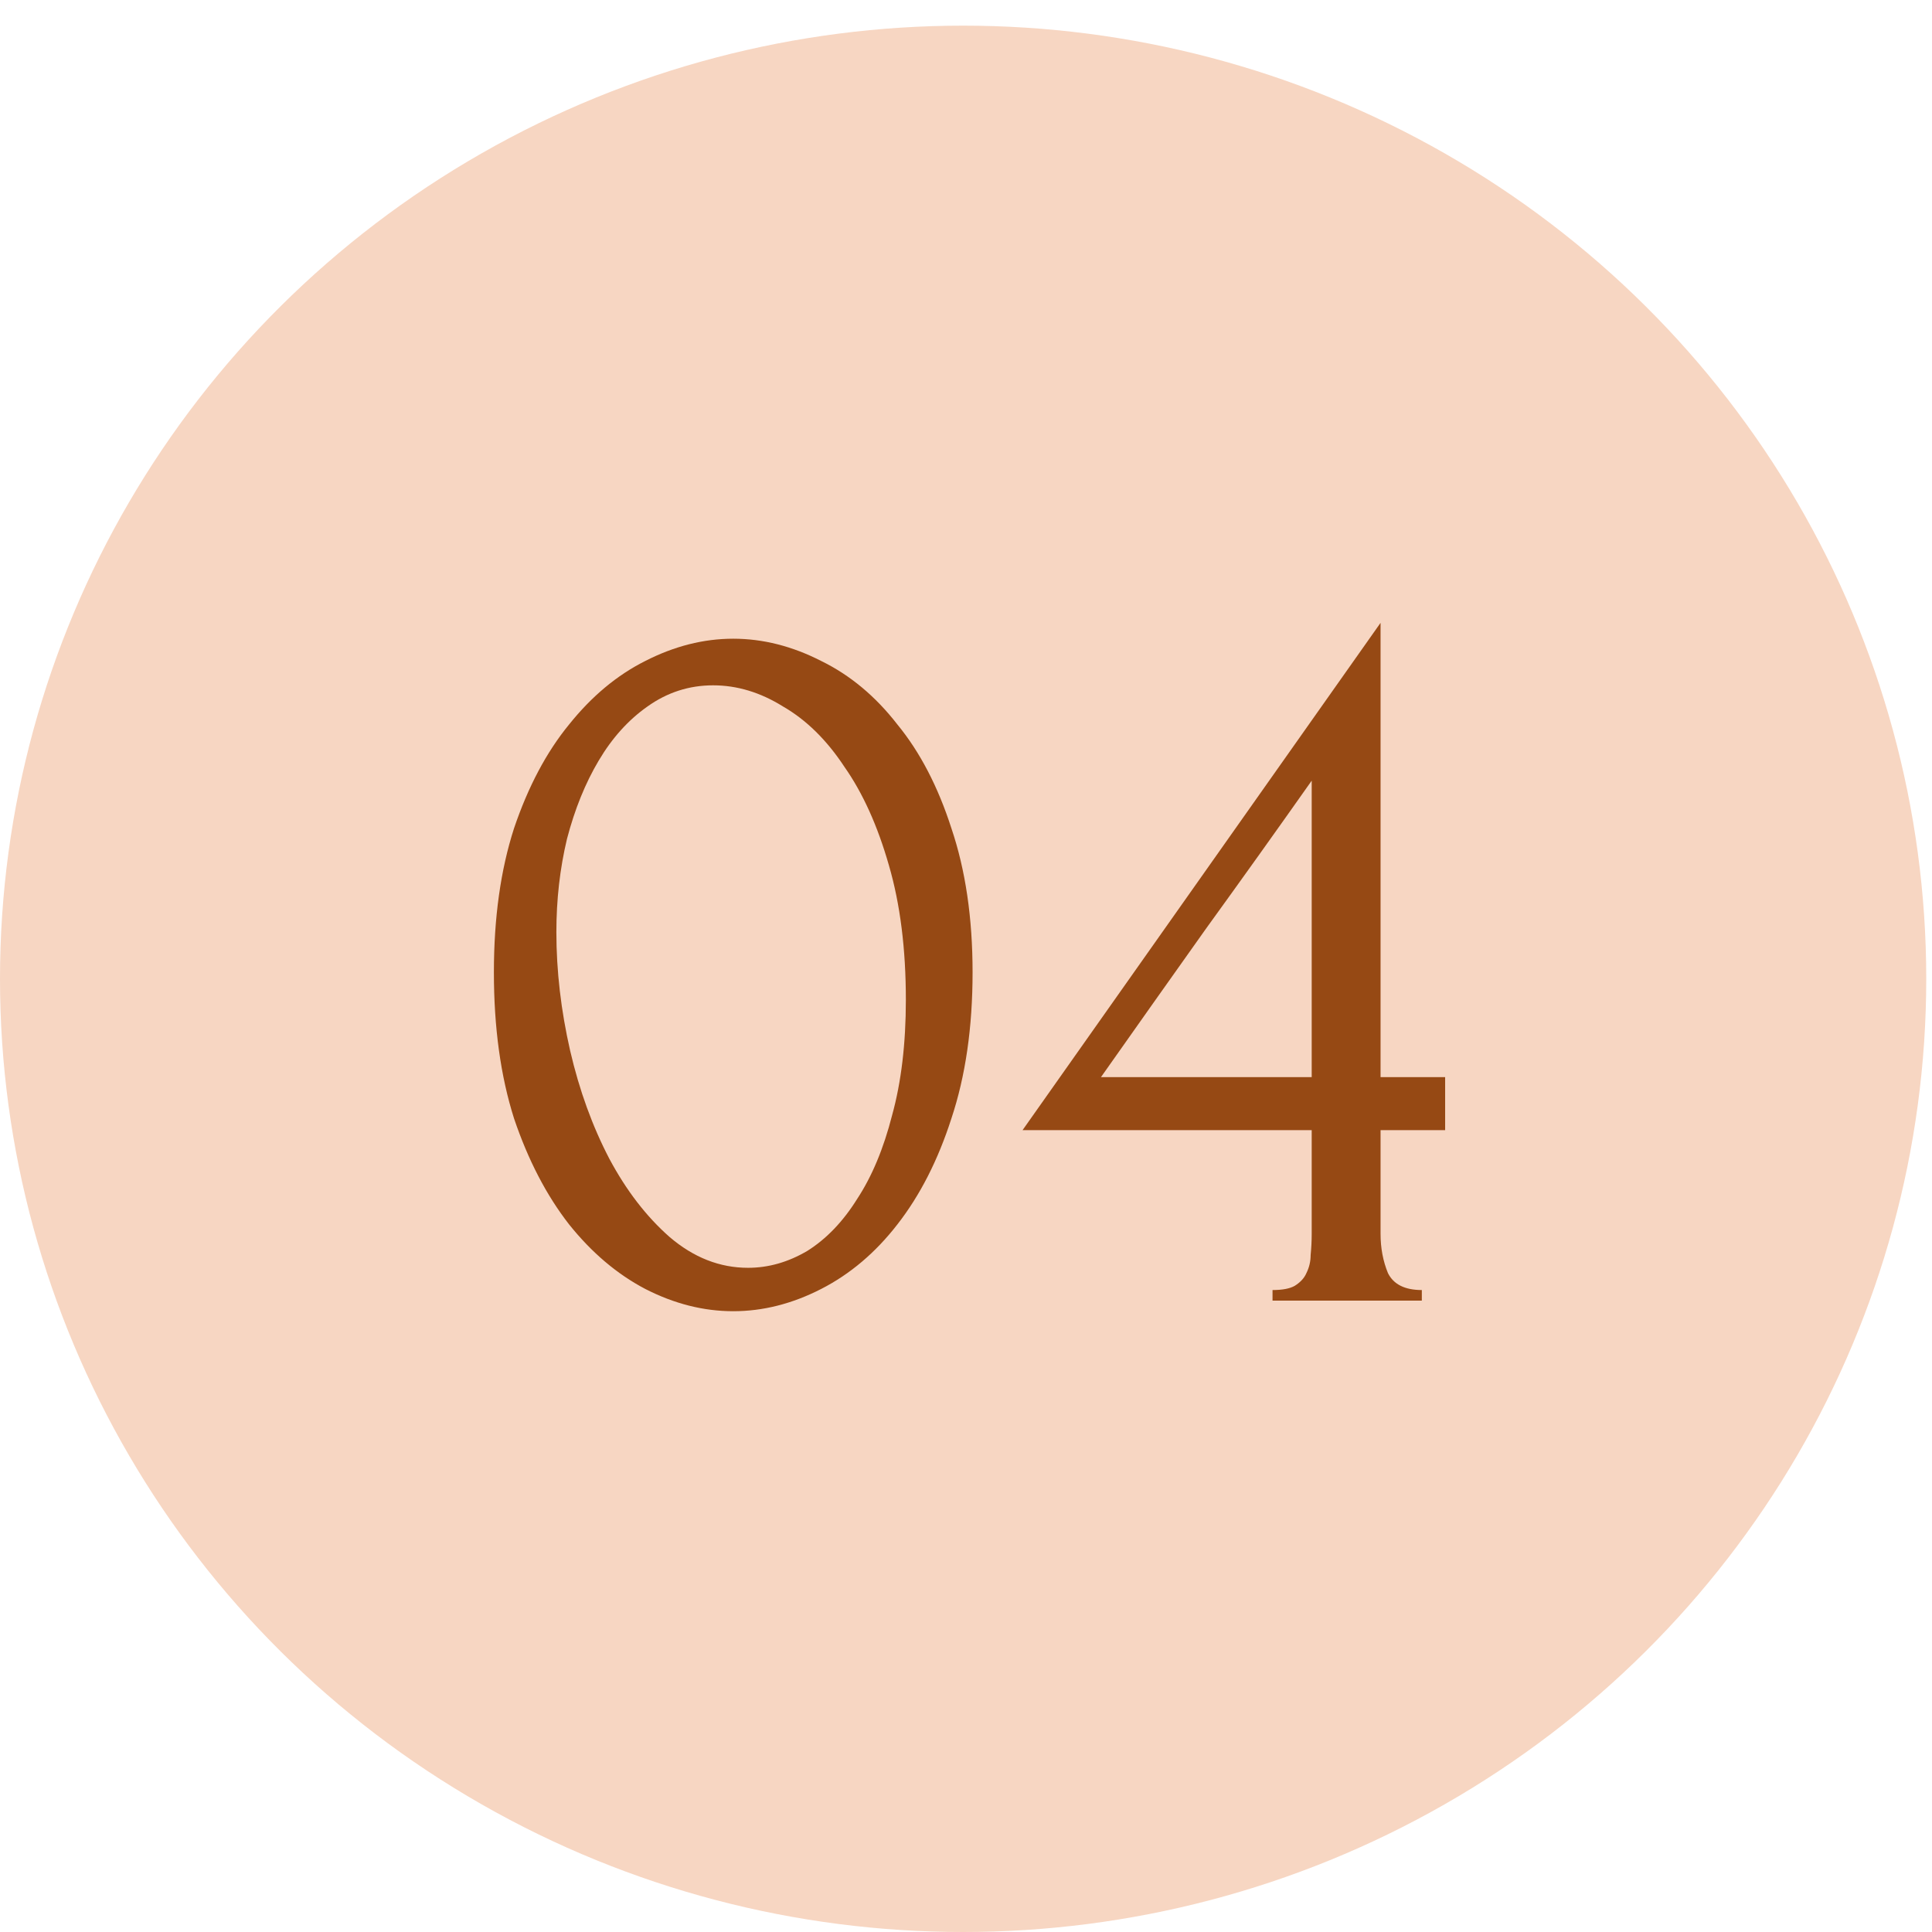
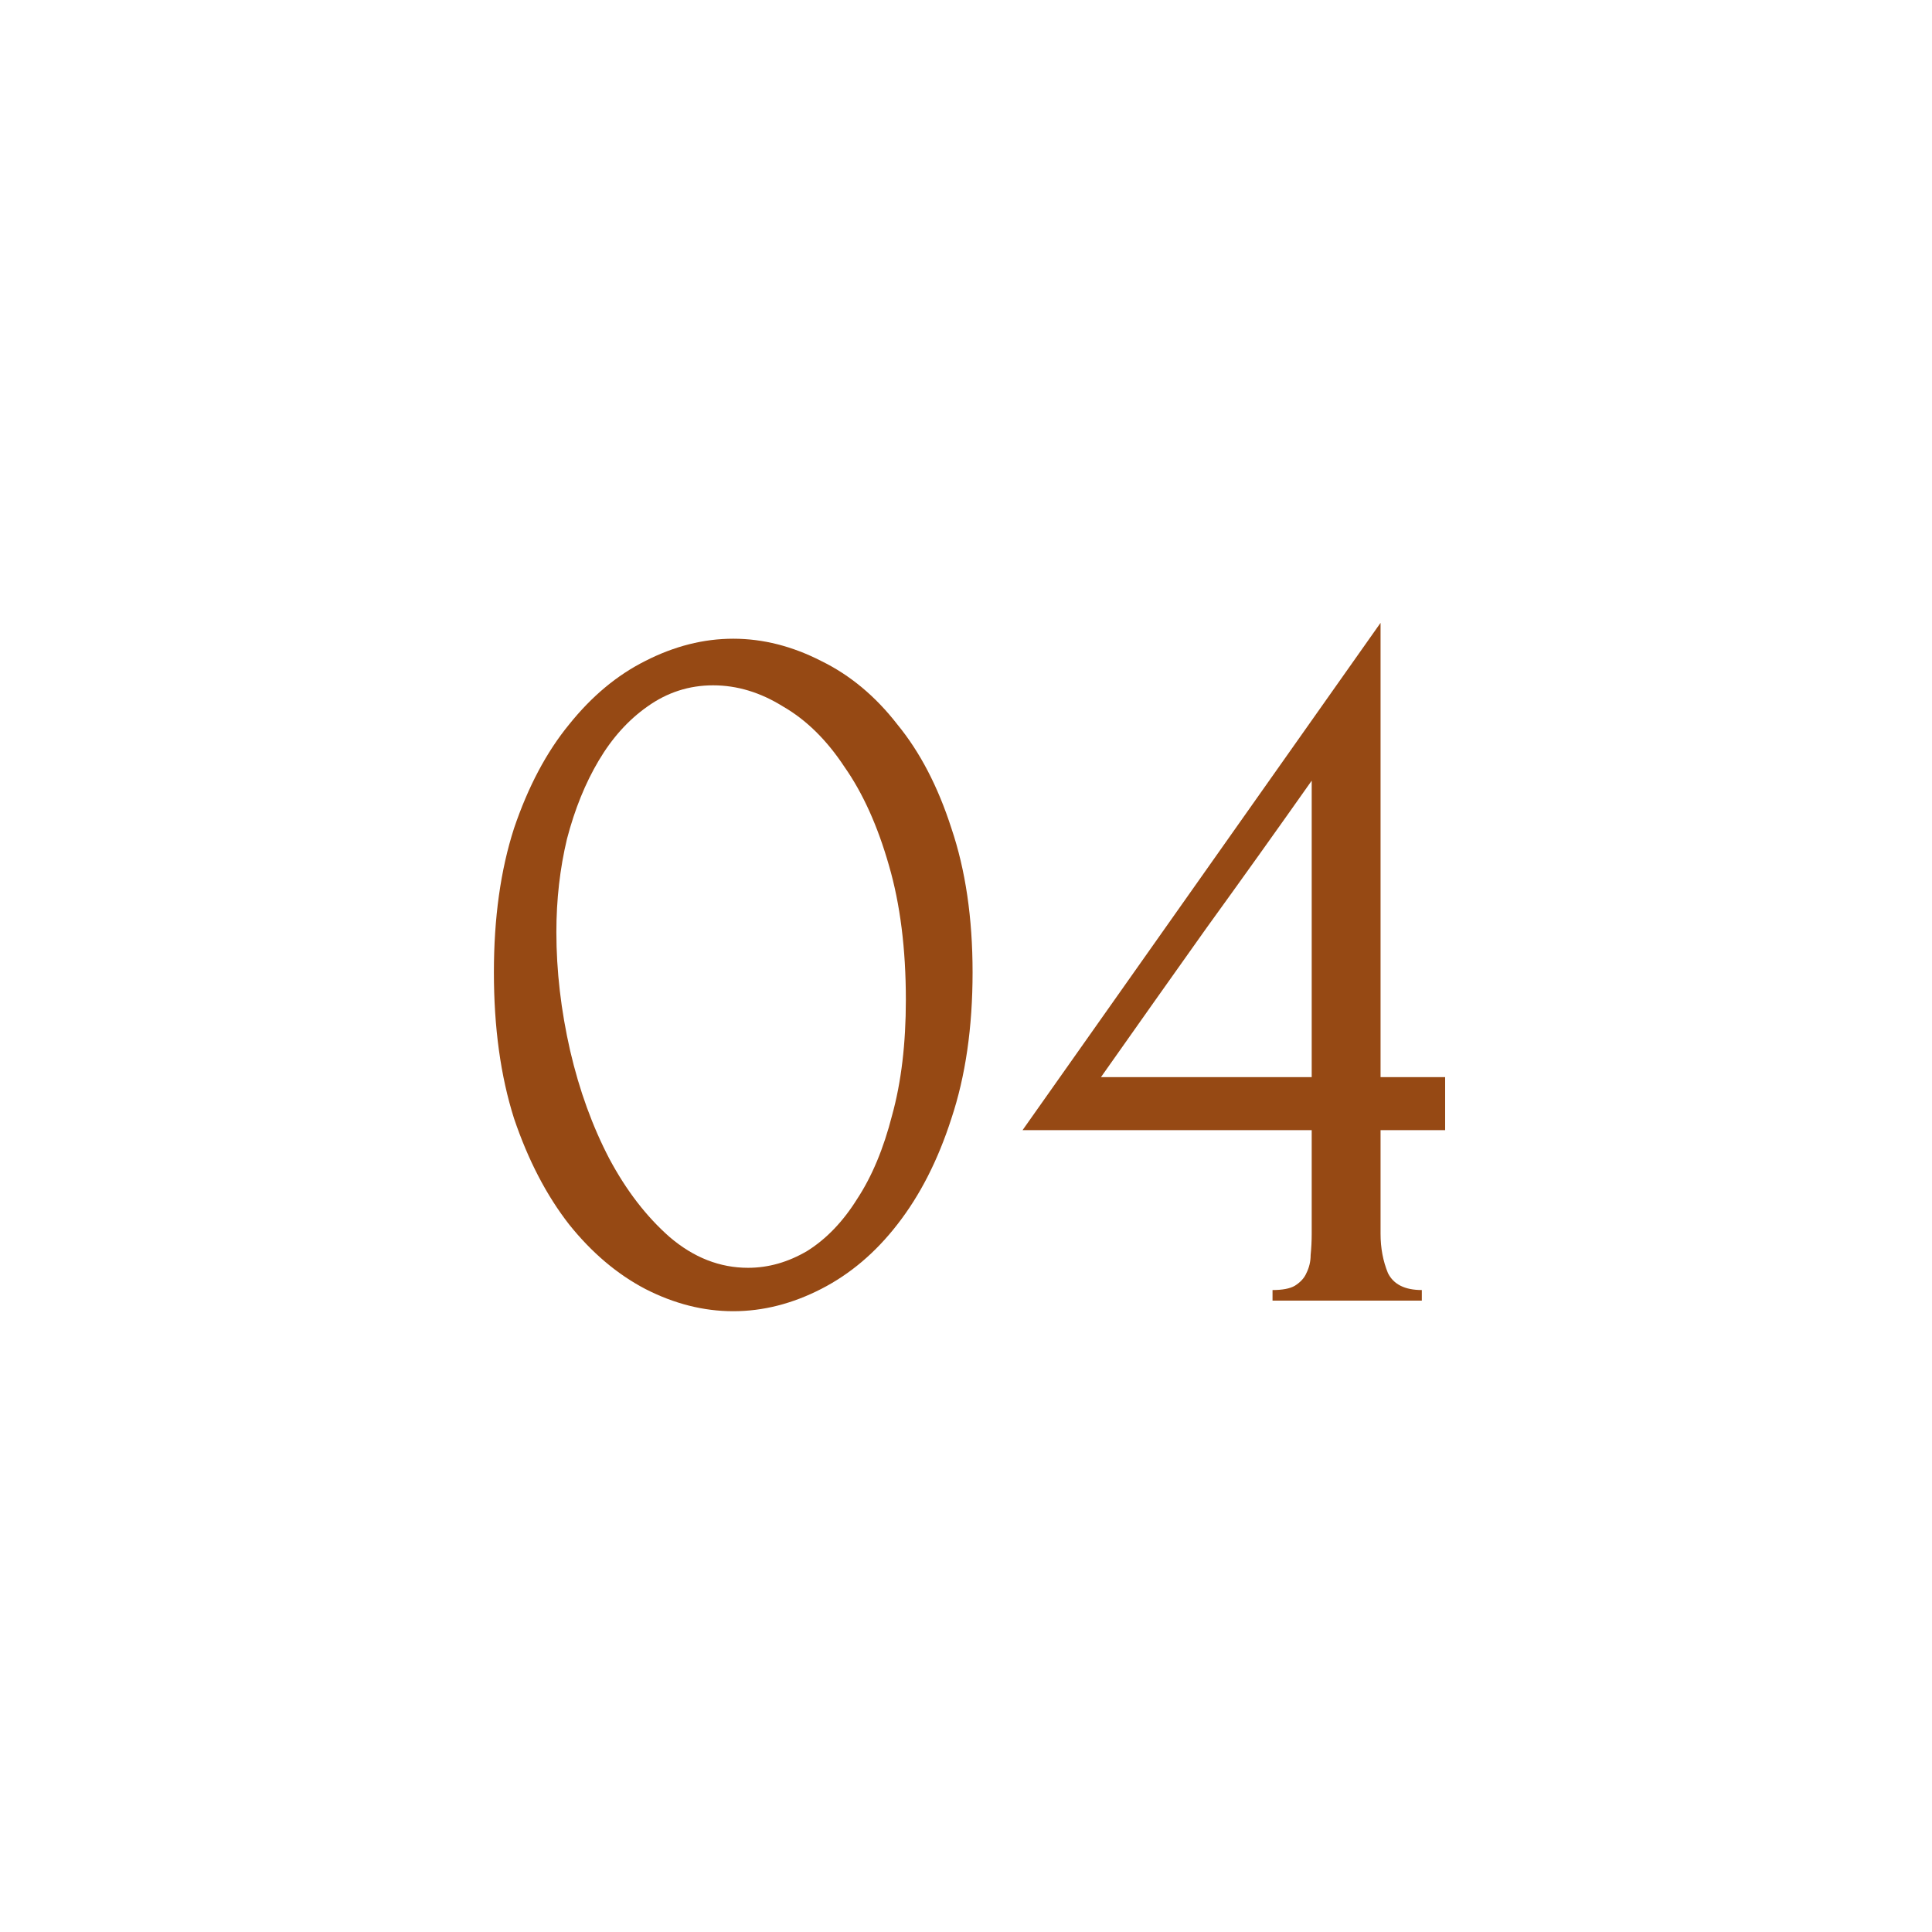
<svg xmlns="http://www.w3.org/2000/svg" width="47" height="47" viewBox="0 0 47 47" fill="none">
-   <ellipse cx="23.43" cy="23.812" rx="23.43" ry="23.188" fill="#F7D6C2" />
  <path d="M12.015 23.654C12.015 22.331 12.178 21.163 12.505 20.15C12.848 19.137 13.295 18.295 13.844 17.625C14.394 16.938 15.012 16.423 15.699 16.079C16.404 15.719 17.116 15.538 17.838 15.538C18.559 15.538 19.272 15.719 19.976 16.079C20.68 16.423 21.299 16.938 21.831 17.625C22.381 18.295 22.819 19.137 23.145 20.15C23.488 21.163 23.66 22.331 23.66 23.654C23.66 24.994 23.488 26.179 23.145 27.209C22.819 28.223 22.381 29.081 21.831 29.786C21.299 30.473 20.68 30.997 19.976 31.357C19.272 31.718 18.559 31.898 17.838 31.898C17.116 31.898 16.404 31.718 15.699 31.357C15.012 30.997 14.394 30.473 13.844 29.786C13.295 29.081 12.848 28.223 12.505 27.209C12.178 26.179 12.015 24.994 12.015 23.654ZM22.037 24.324C22.037 23.087 21.9 21.996 21.625 21.052C21.35 20.09 20.989 19.291 20.543 18.656C20.113 18.003 19.615 17.513 19.049 17.187C18.499 16.844 17.932 16.672 17.348 16.672C16.764 16.672 16.232 16.844 15.751 17.187C15.287 17.513 14.892 17.951 14.566 18.501C14.239 19.051 13.982 19.686 13.793 20.408C13.621 21.129 13.535 21.885 13.535 22.675C13.535 23.619 13.647 24.581 13.87 25.56C14.093 26.522 14.411 27.398 14.823 28.188C15.236 28.961 15.725 29.597 16.292 30.095C16.876 30.593 17.511 30.842 18.198 30.842C18.696 30.842 19.177 30.704 19.641 30.43C20.105 30.138 20.509 29.717 20.852 29.167C21.213 28.618 21.496 27.939 21.702 27.132C21.925 26.325 22.037 25.389 22.037 24.324ZM30.957 31.641V31.383C31.197 31.383 31.378 31.349 31.498 31.28C31.635 31.194 31.73 31.091 31.781 30.971C31.85 30.833 31.884 30.687 31.884 30.533C31.901 30.361 31.91 30.189 31.91 30.017V27.493H24.876L33.585 15.152V26.204H35.156V27.493H33.585V30.017C33.585 30.361 33.645 30.679 33.765 30.971C33.902 31.246 34.177 31.383 34.589 31.383V31.641H30.957ZM31.91 18.991C31.051 20.21 30.192 21.412 29.334 22.598C28.492 23.783 27.642 24.985 26.783 26.204H31.91V18.991Z" fill="#964914" />
</svg>